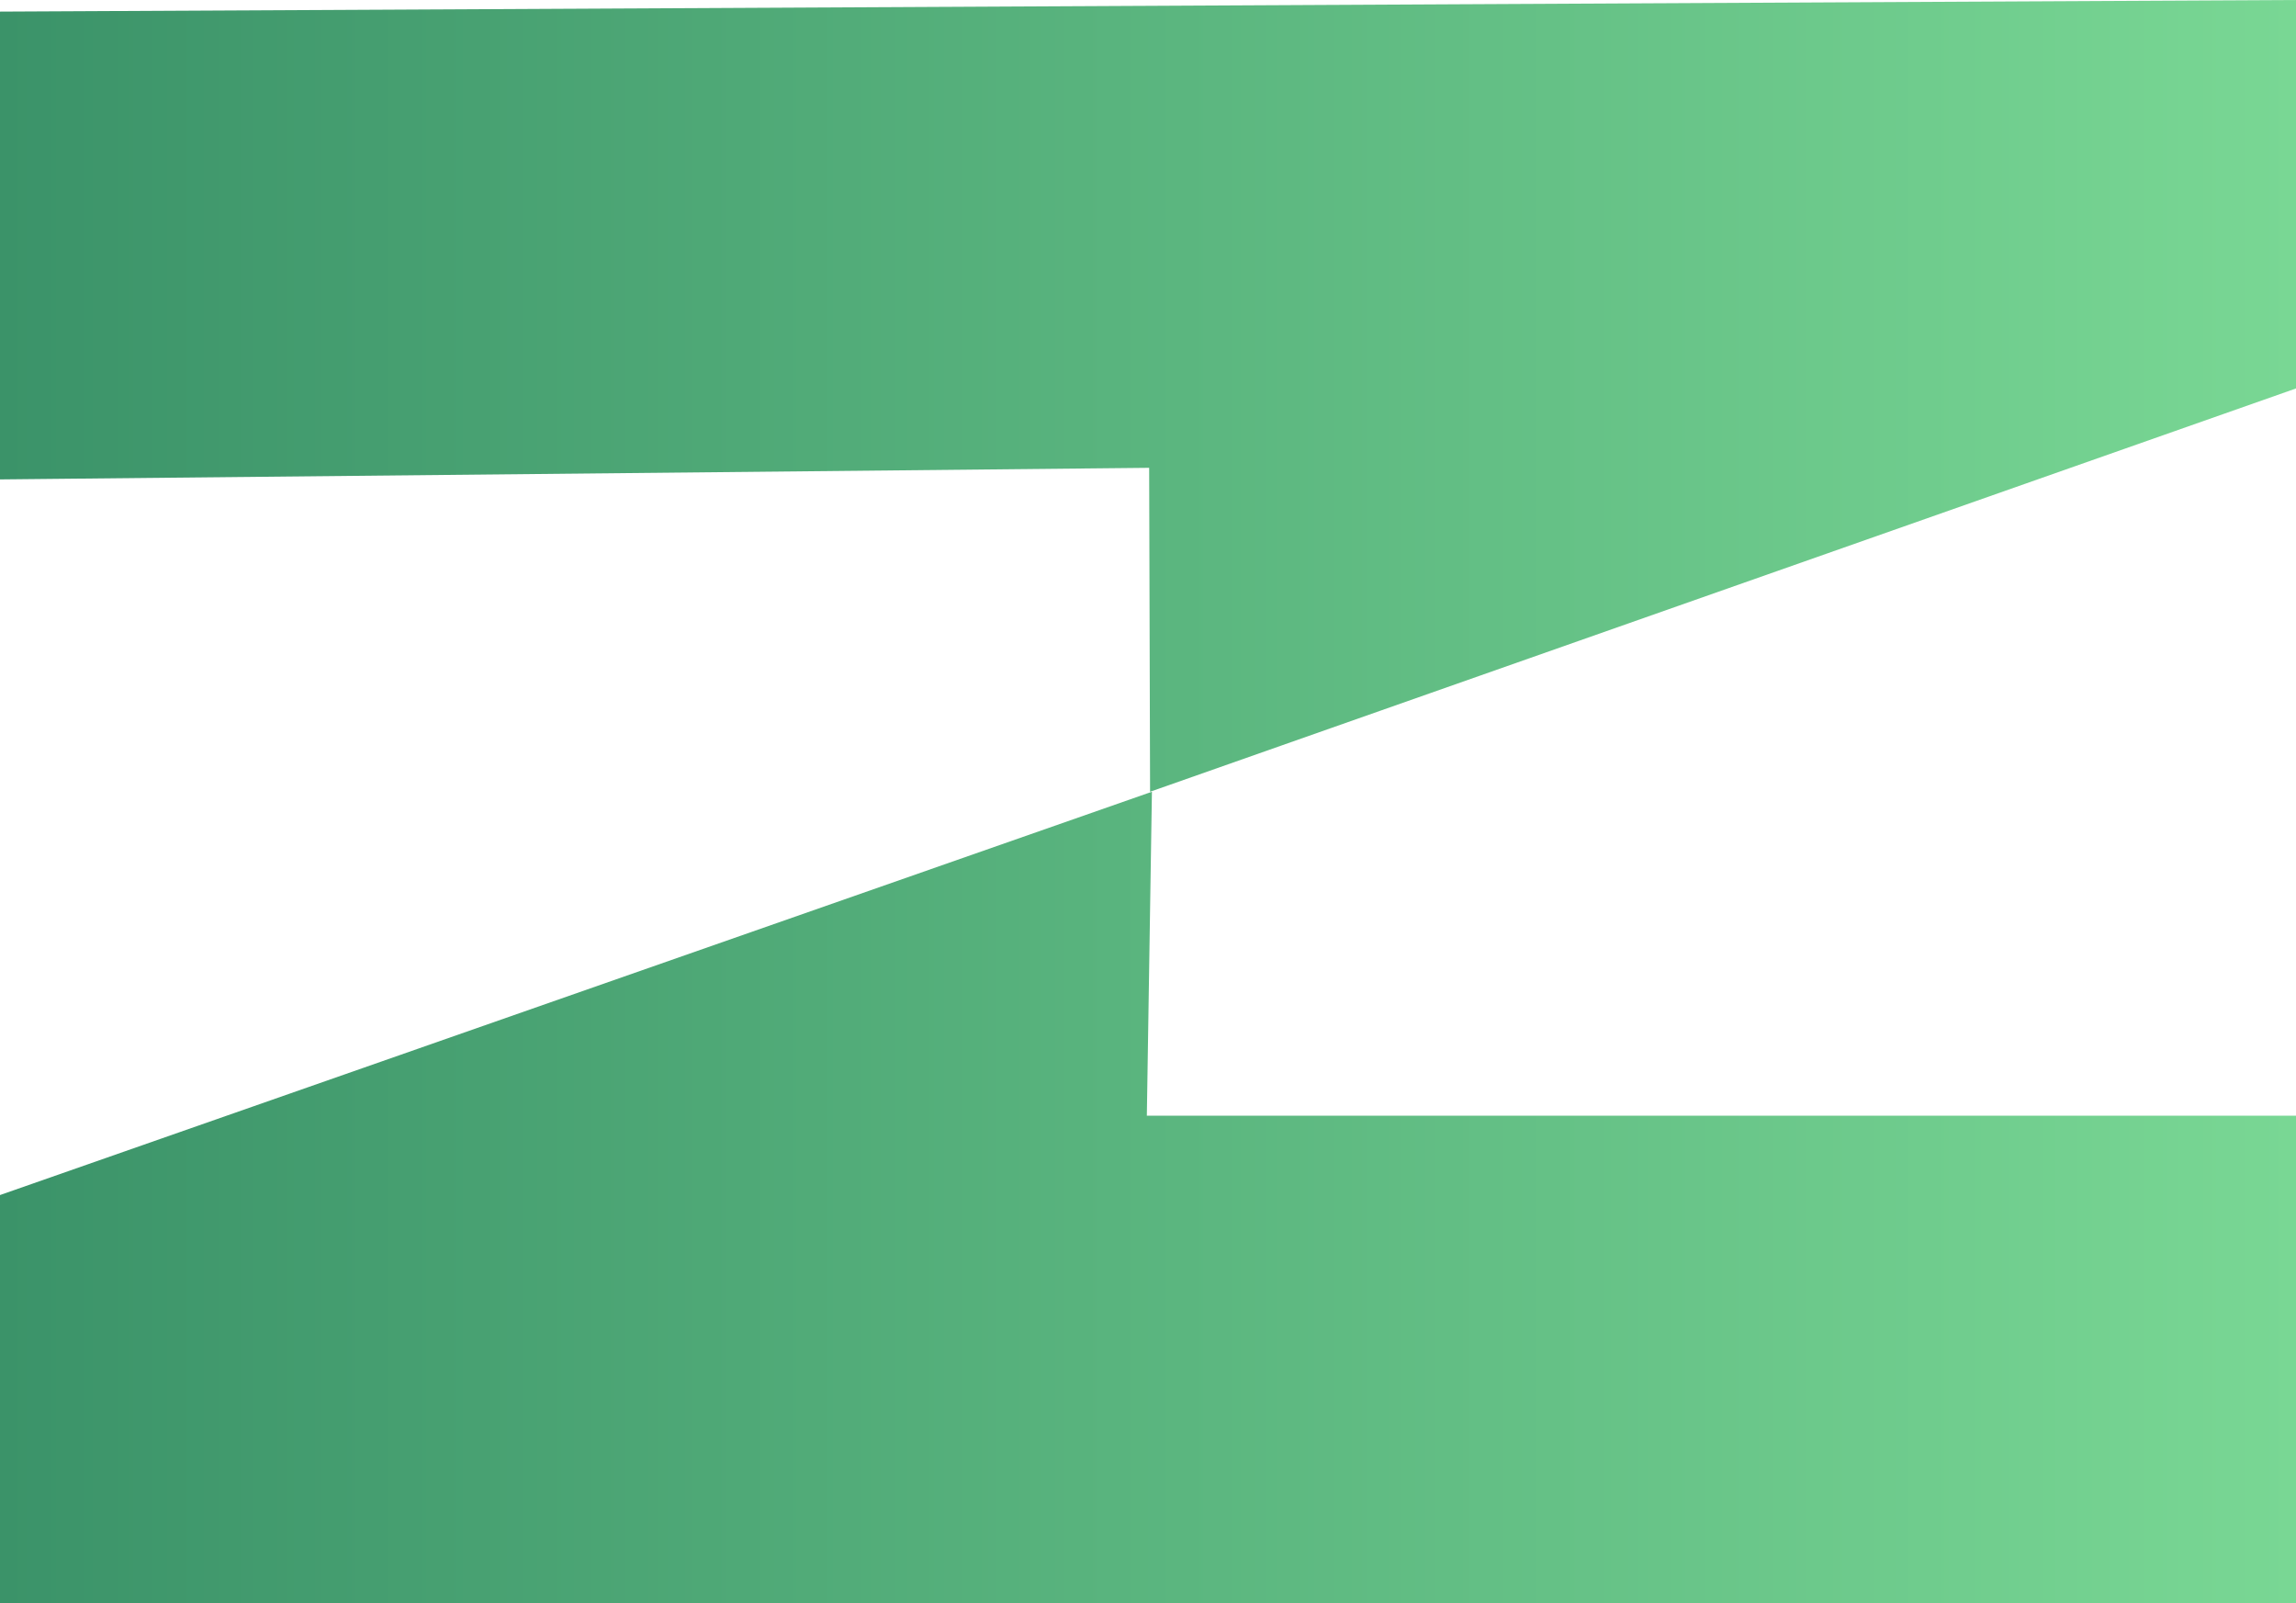
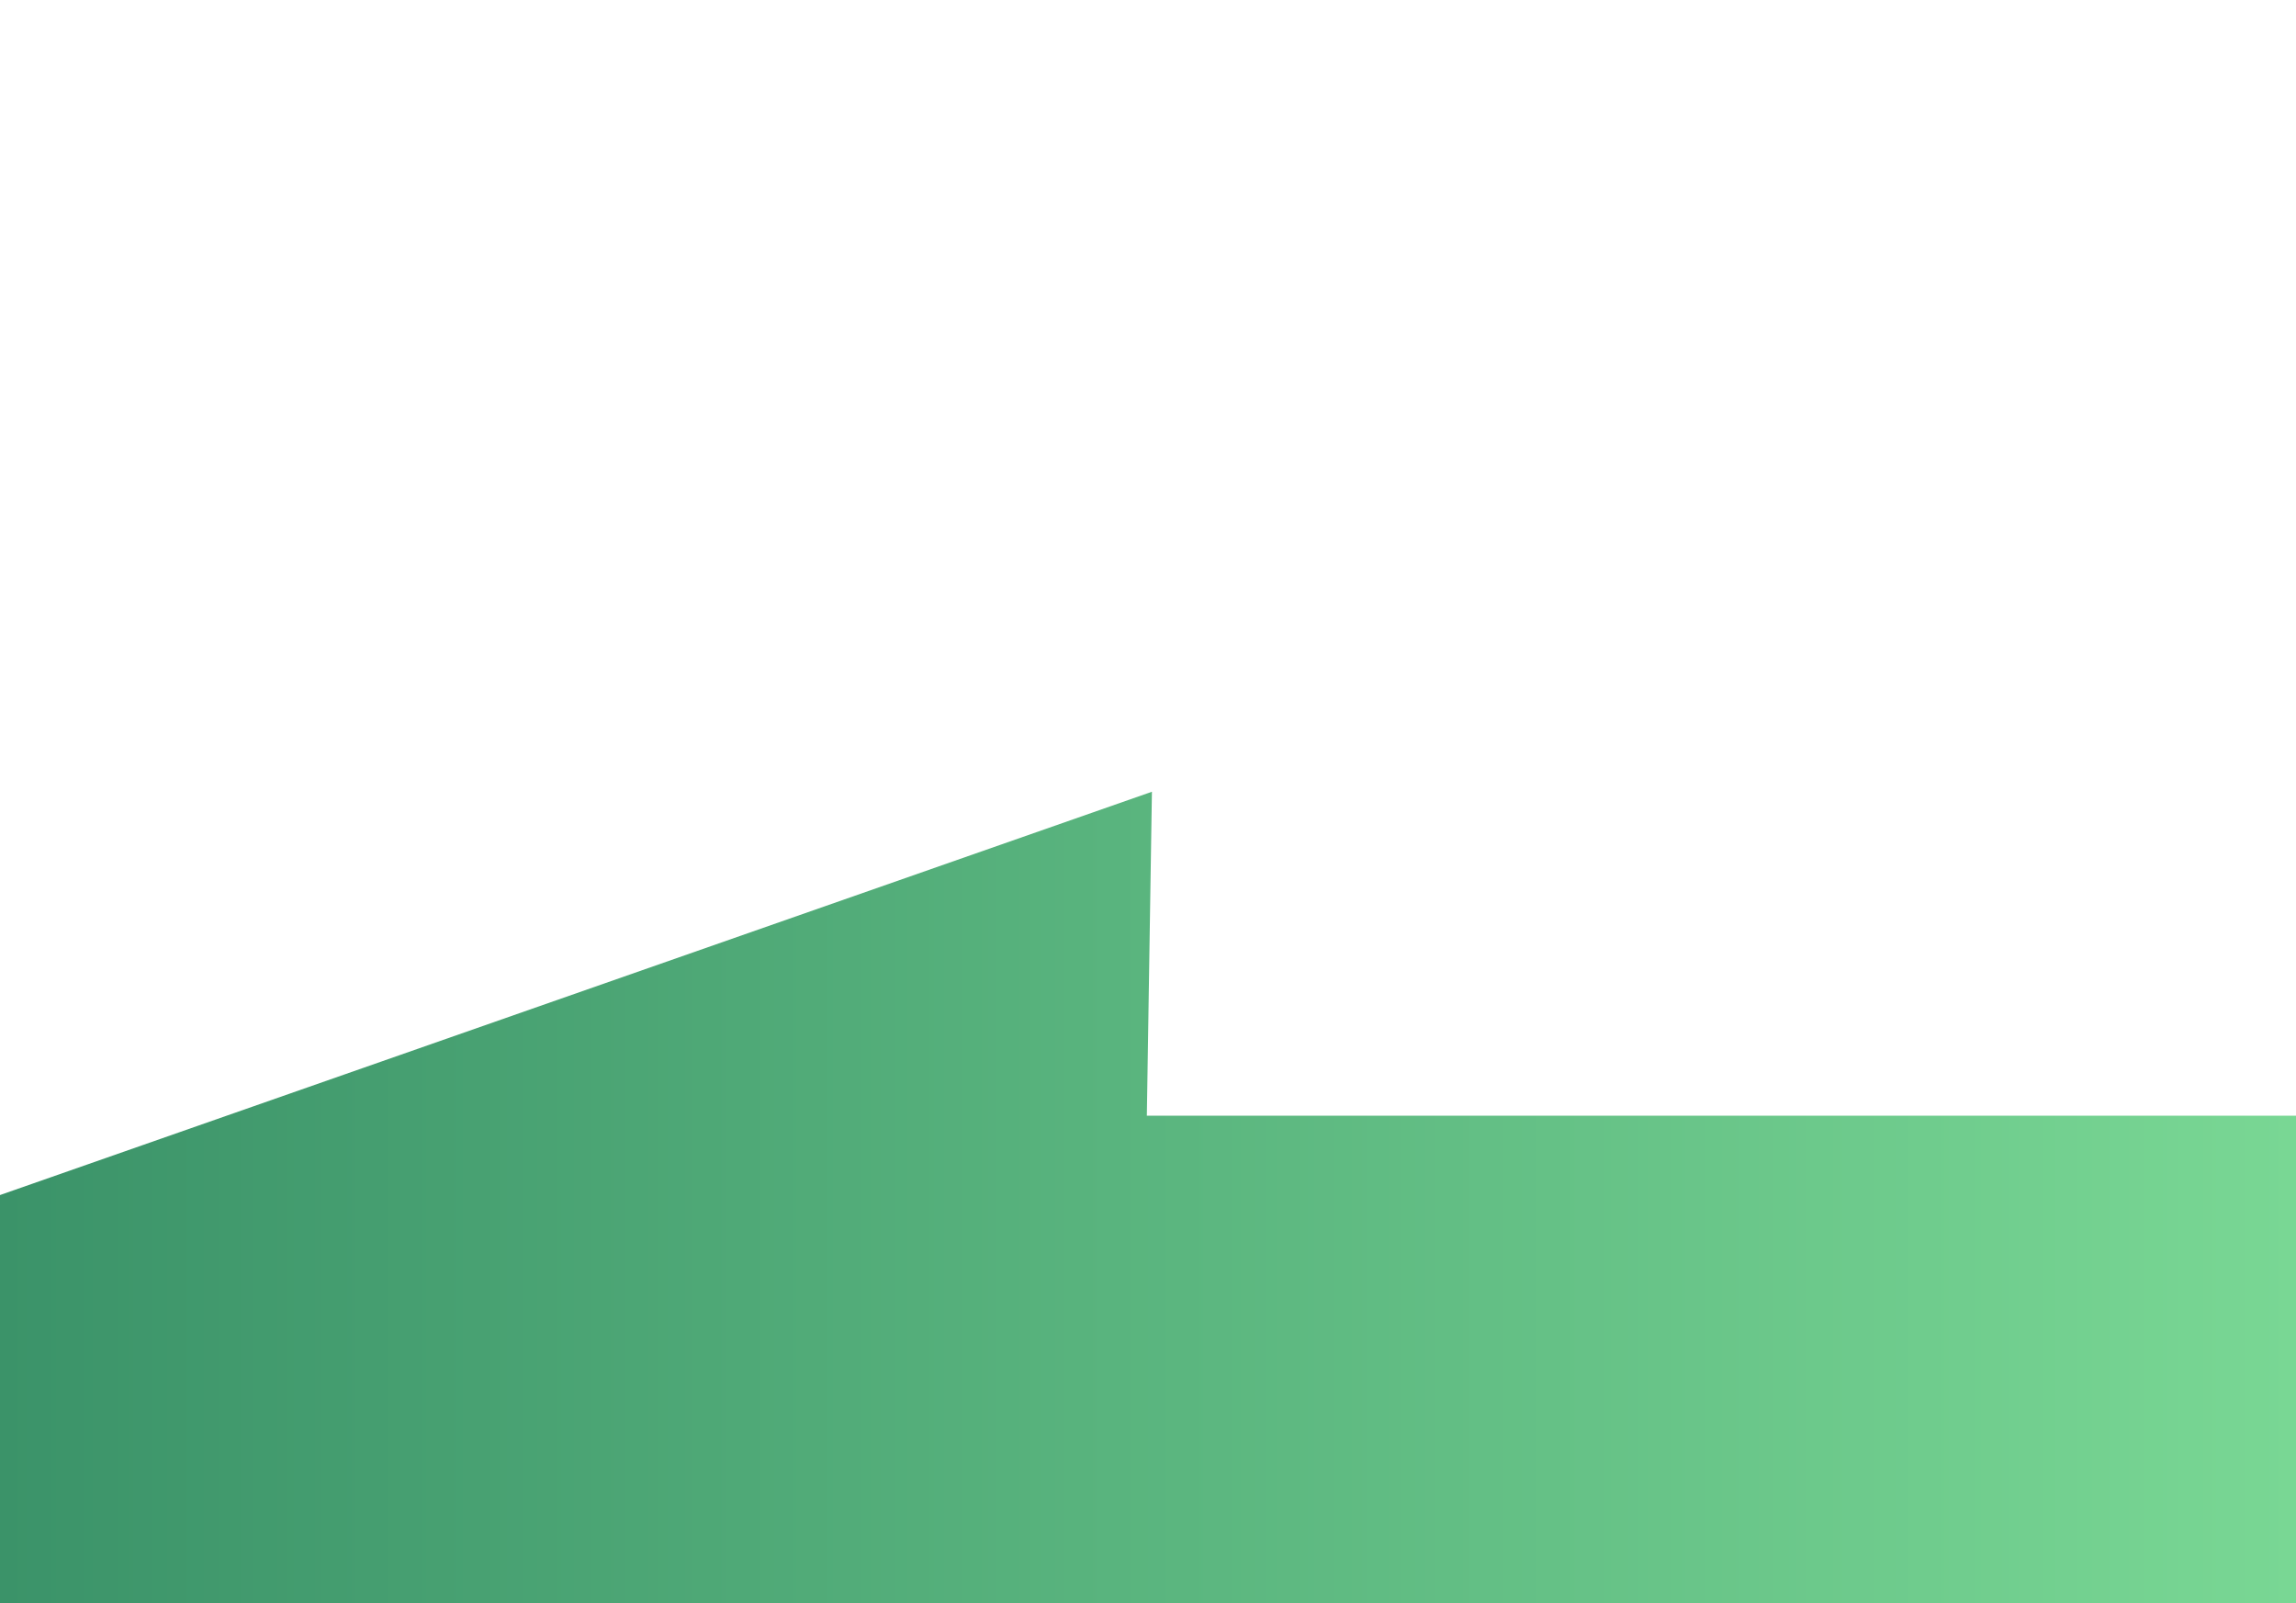
<svg xmlns="http://www.w3.org/2000/svg" width="222" height="155" viewBox="0 0 222 155" fill="none">
-   <path d="M111.112 45.222L111.201 76.536L222 37.55V0L0 1.122V46.343L111.112 45.222Z" fill="url(#paint0_linear_1_90)" />
  <path d="M110.888 107.849L111.38 76.535L0 115.521V155H222V107.849H110.888Z" fill="url(#paint1_linear_1_90)" />
  <defs>
    <linearGradient id="paint0_linear_1_90" x1="222" y1="77.5" x2="0" y2="77.5" gradientUnits="userSpaceOnUse">
      <stop stop-color="#79D794" />
      <stop offset="1" stop-color="#3B9369" />
    </linearGradient>
    <linearGradient id="paint1_linear_1_90" x1="222" y1="77.5" x2="0" y2="77.5" gradientUnits="userSpaceOnUse">
      <stop stop-color="#79D794" />
      <stop offset="1" stop-color="#3B9369" />
    </linearGradient>
  </defs>
</svg>